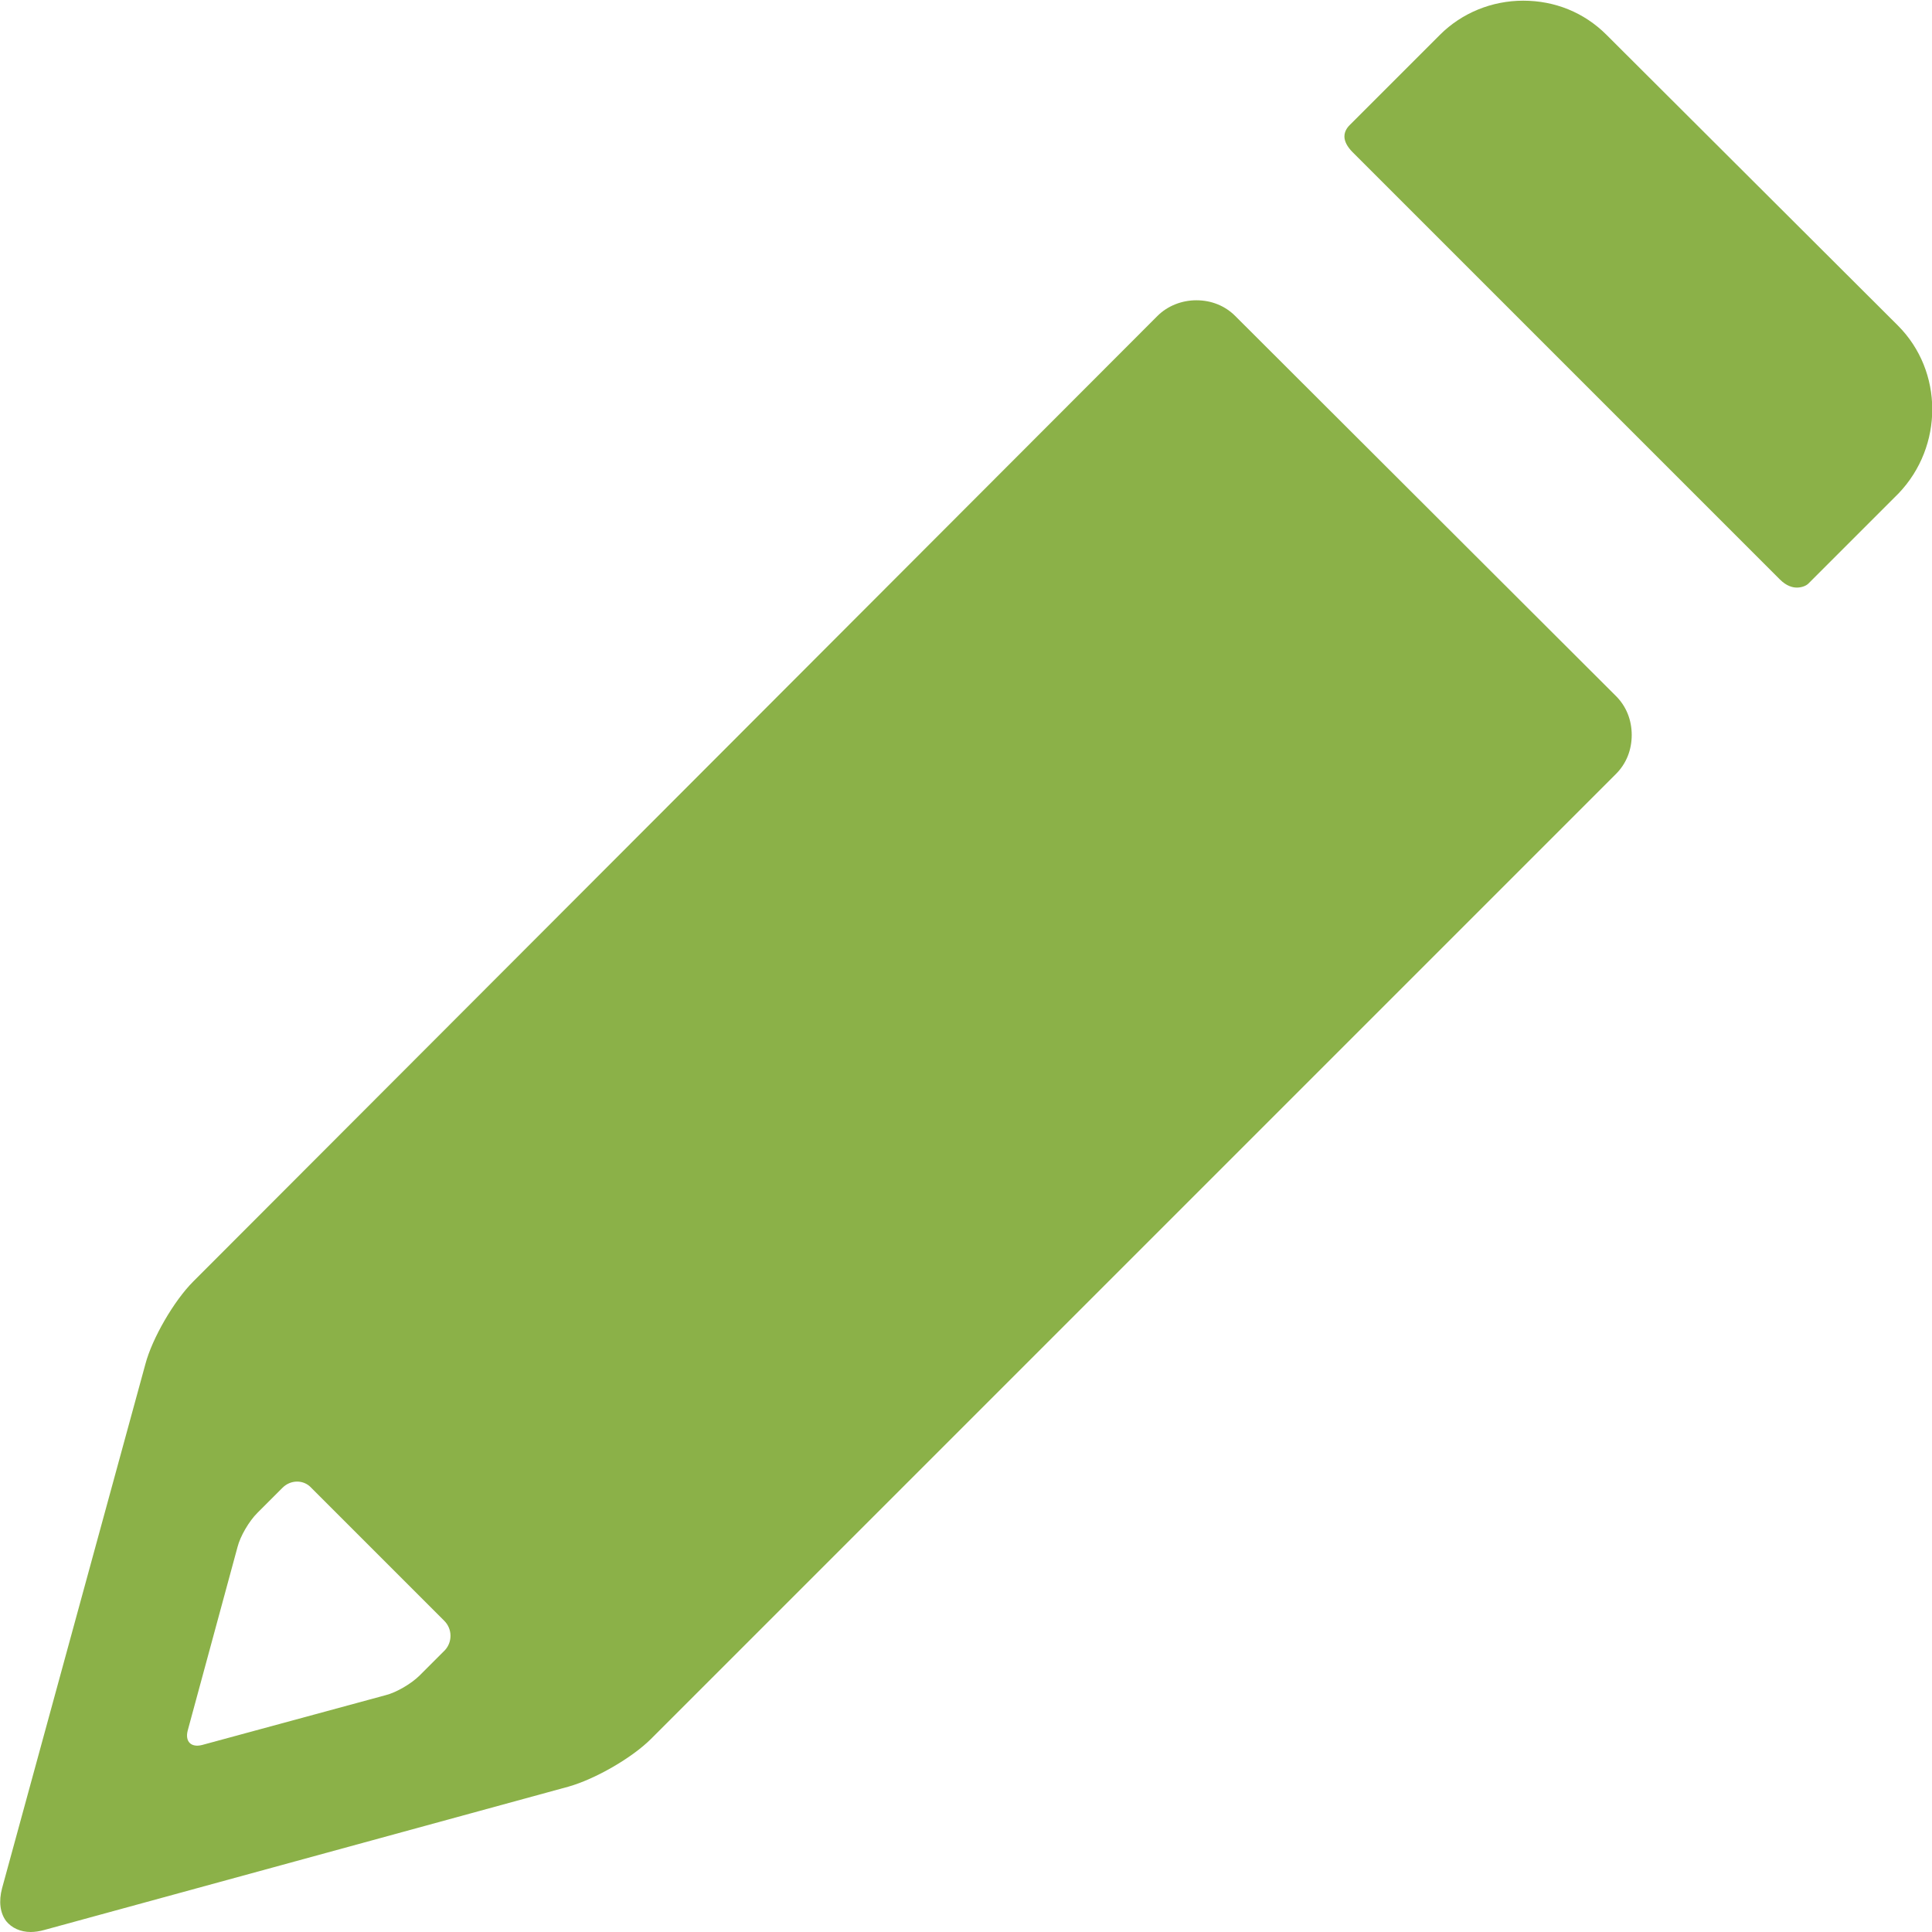
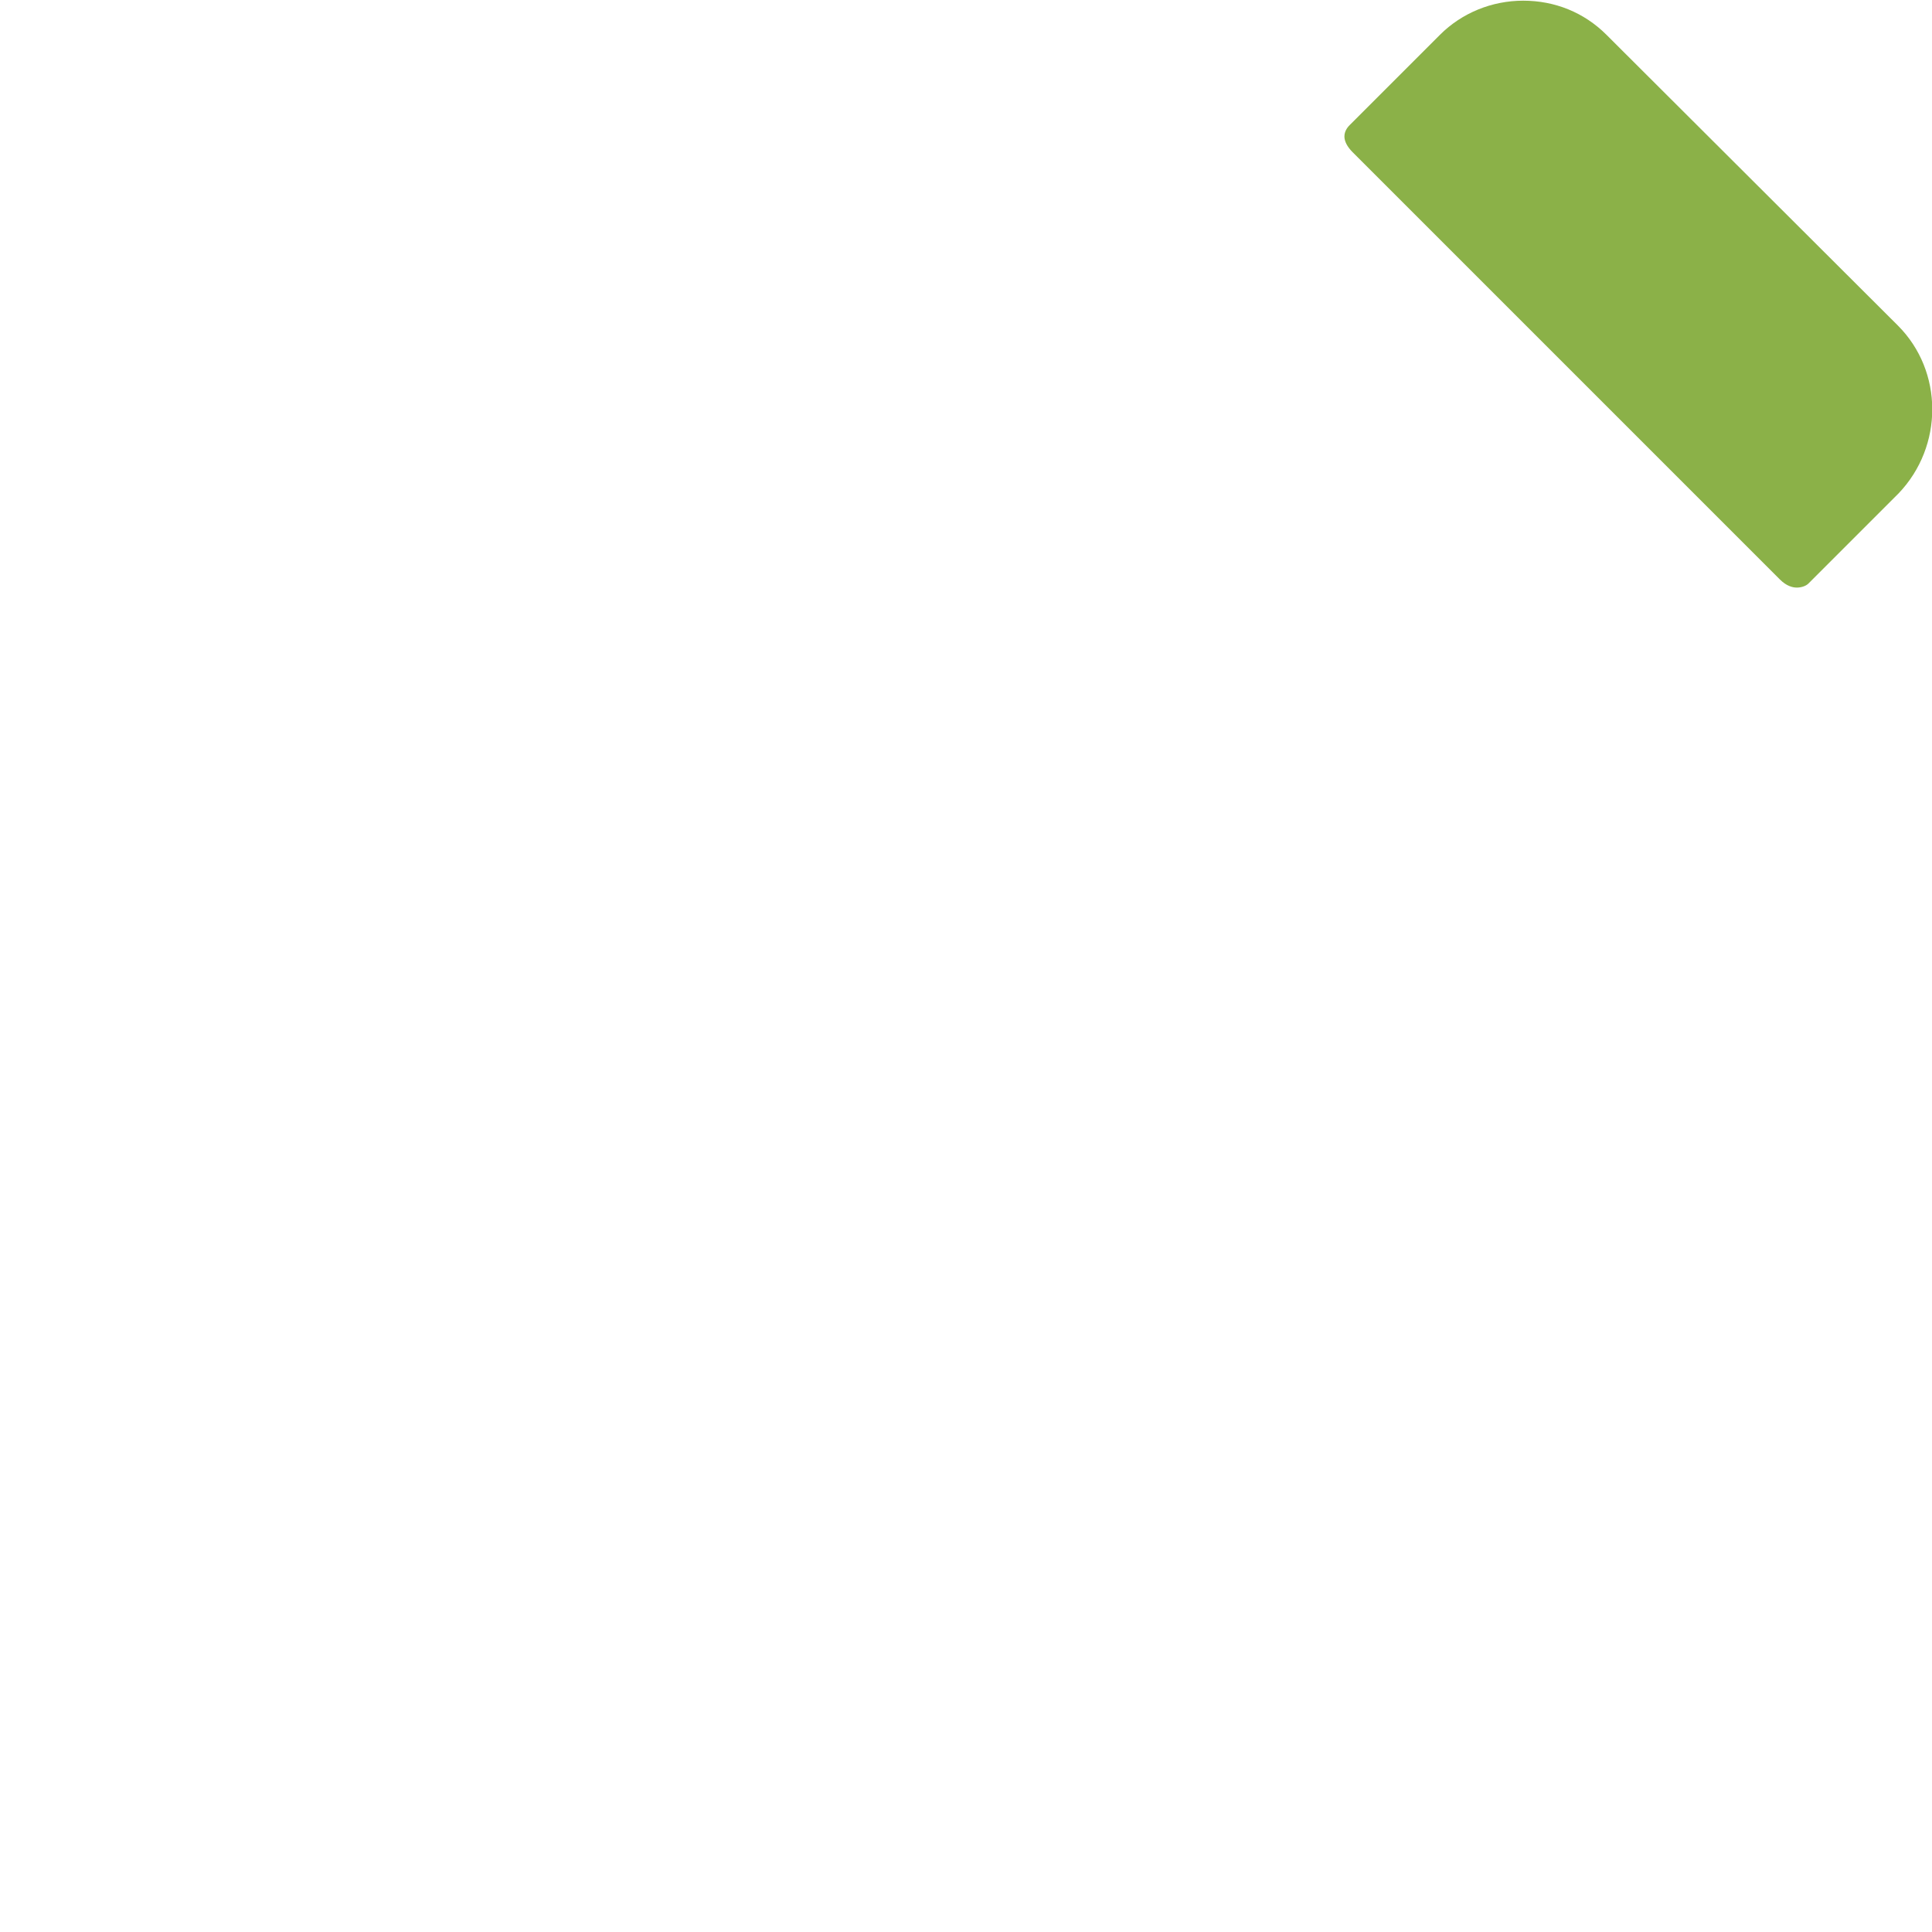
<svg xmlns="http://www.w3.org/2000/svg" version="1.1" id="Capa_1" x="0px" y="0px" viewBox="0 0 283.1 283.1" style="enable-background:new 0 0 283.1 283.1;" xml:space="preserve">
  <style type="text/css"> .st0{fill:#8BB148;} </style>
  <g>
-     <path class="st0" d="M181,46.3c-1.5-1.5-3.5-2.3-5.7-2.3c-2.1,0-4.2,0.8-5.7,2.3L28.3,187.8c-2.8,2.8-6,8.3-7,12.1l-21,76.8 c-0.5,1.9-0.3,3.6,0.6,4.8c0.8,1,2.1,1.6,3.6,1.6c0.6,0,1.3-0.1,2-0.3l76.8-21c3.9-1.1,9.3-4.2,12.1-7l141.4-141.4 c1.5-1.5,2.3-3.5,2.3-5.7s-0.8-4.2-2.3-5.7L181,46.3z M65.2,241.8l-3.7,3.7c-1.2,1.2-3.4,2.5-5,2.9l-26.9,7.3 c-1.6,0.4-2.5-0.5-2.1-2.1l7.3-26.9c0.4-1.6,1.7-3.8,2.9-5l3.7-3.7c1.2-1.2,3.1-1.2,4.2,0l19.5,19.5 C66.3,238.7,66.3,240.6,65.2,241.8z" />
    <path class="st0" d="M278.1,47.7L235.4,5.1c-3.3-3.3-7.6-5-12.2-5c-4.6,0-9,1.8-12.2,5l-13.2,13.2c-0.2,0.2-0.8,0.8-0.8,1.7 c0,0.7,0.4,1.5,1.2,2.3l62.6,62.6c1,1,1.9,1.2,2.5,1.2c0.6,0,1.3-0.2,1.7-0.6l13.2-13.2C284.8,65.4,284.8,54.4,278.1,47.7z" />
  </g>
</svg>